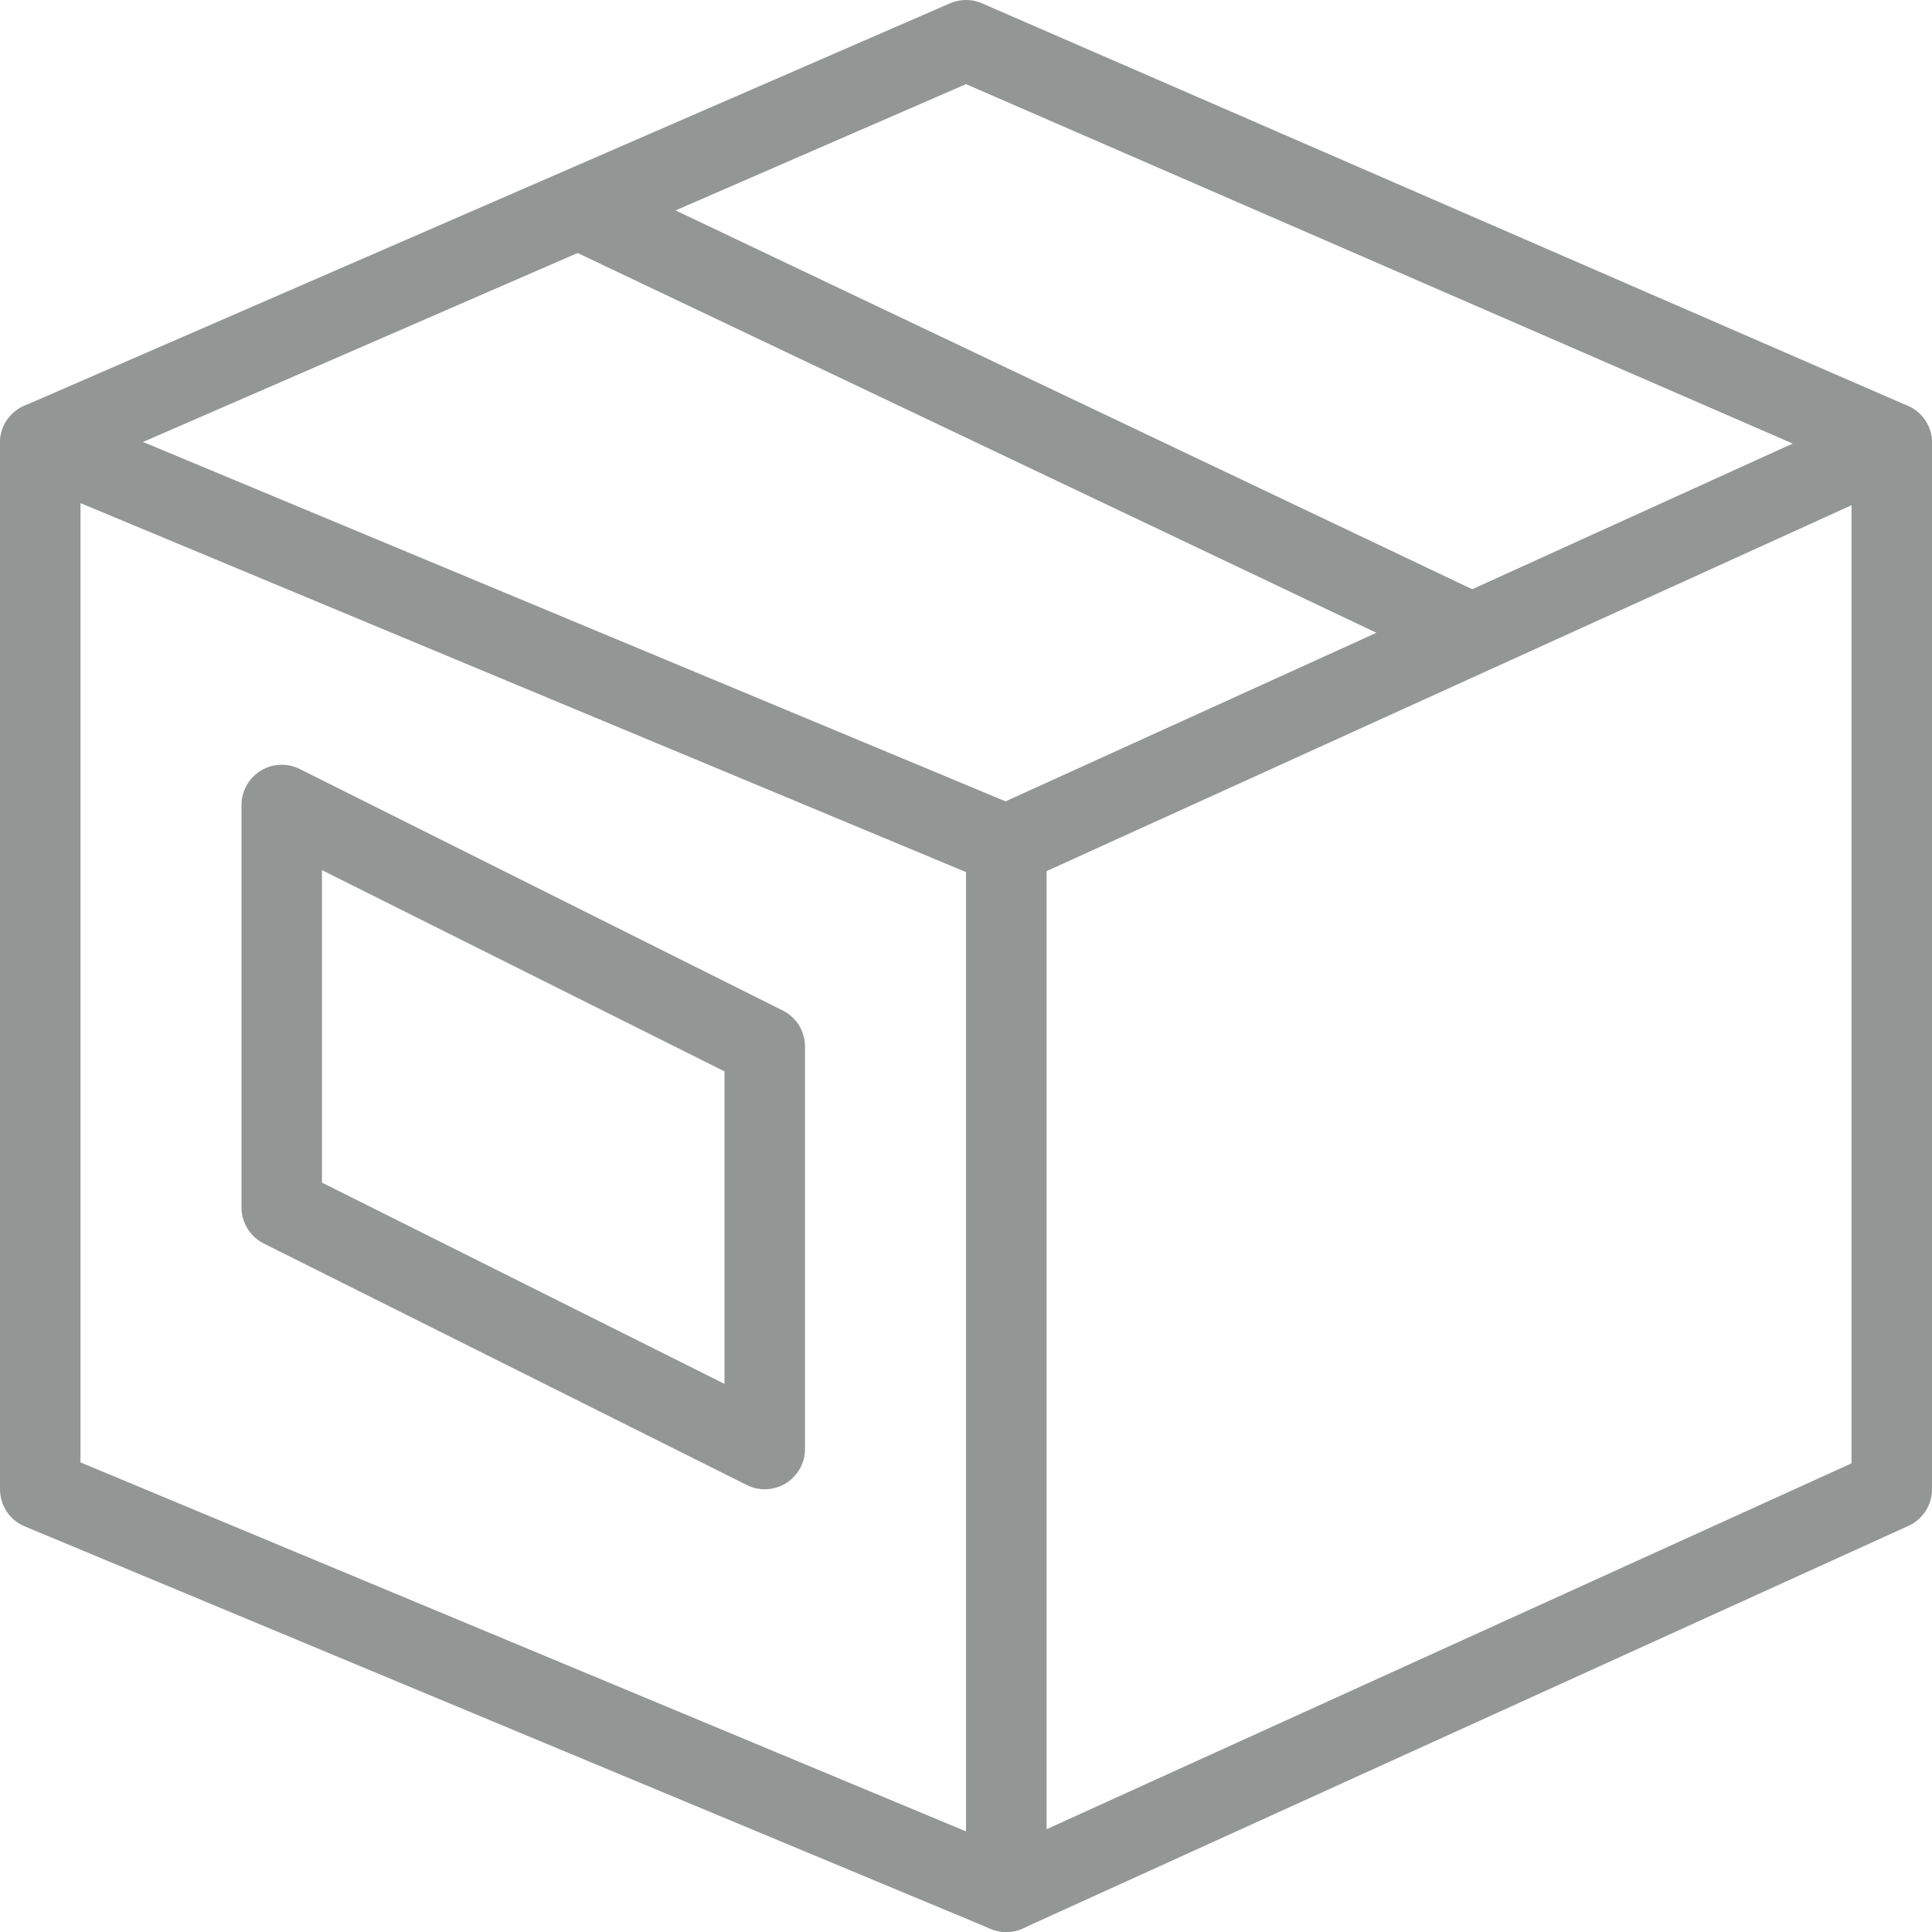
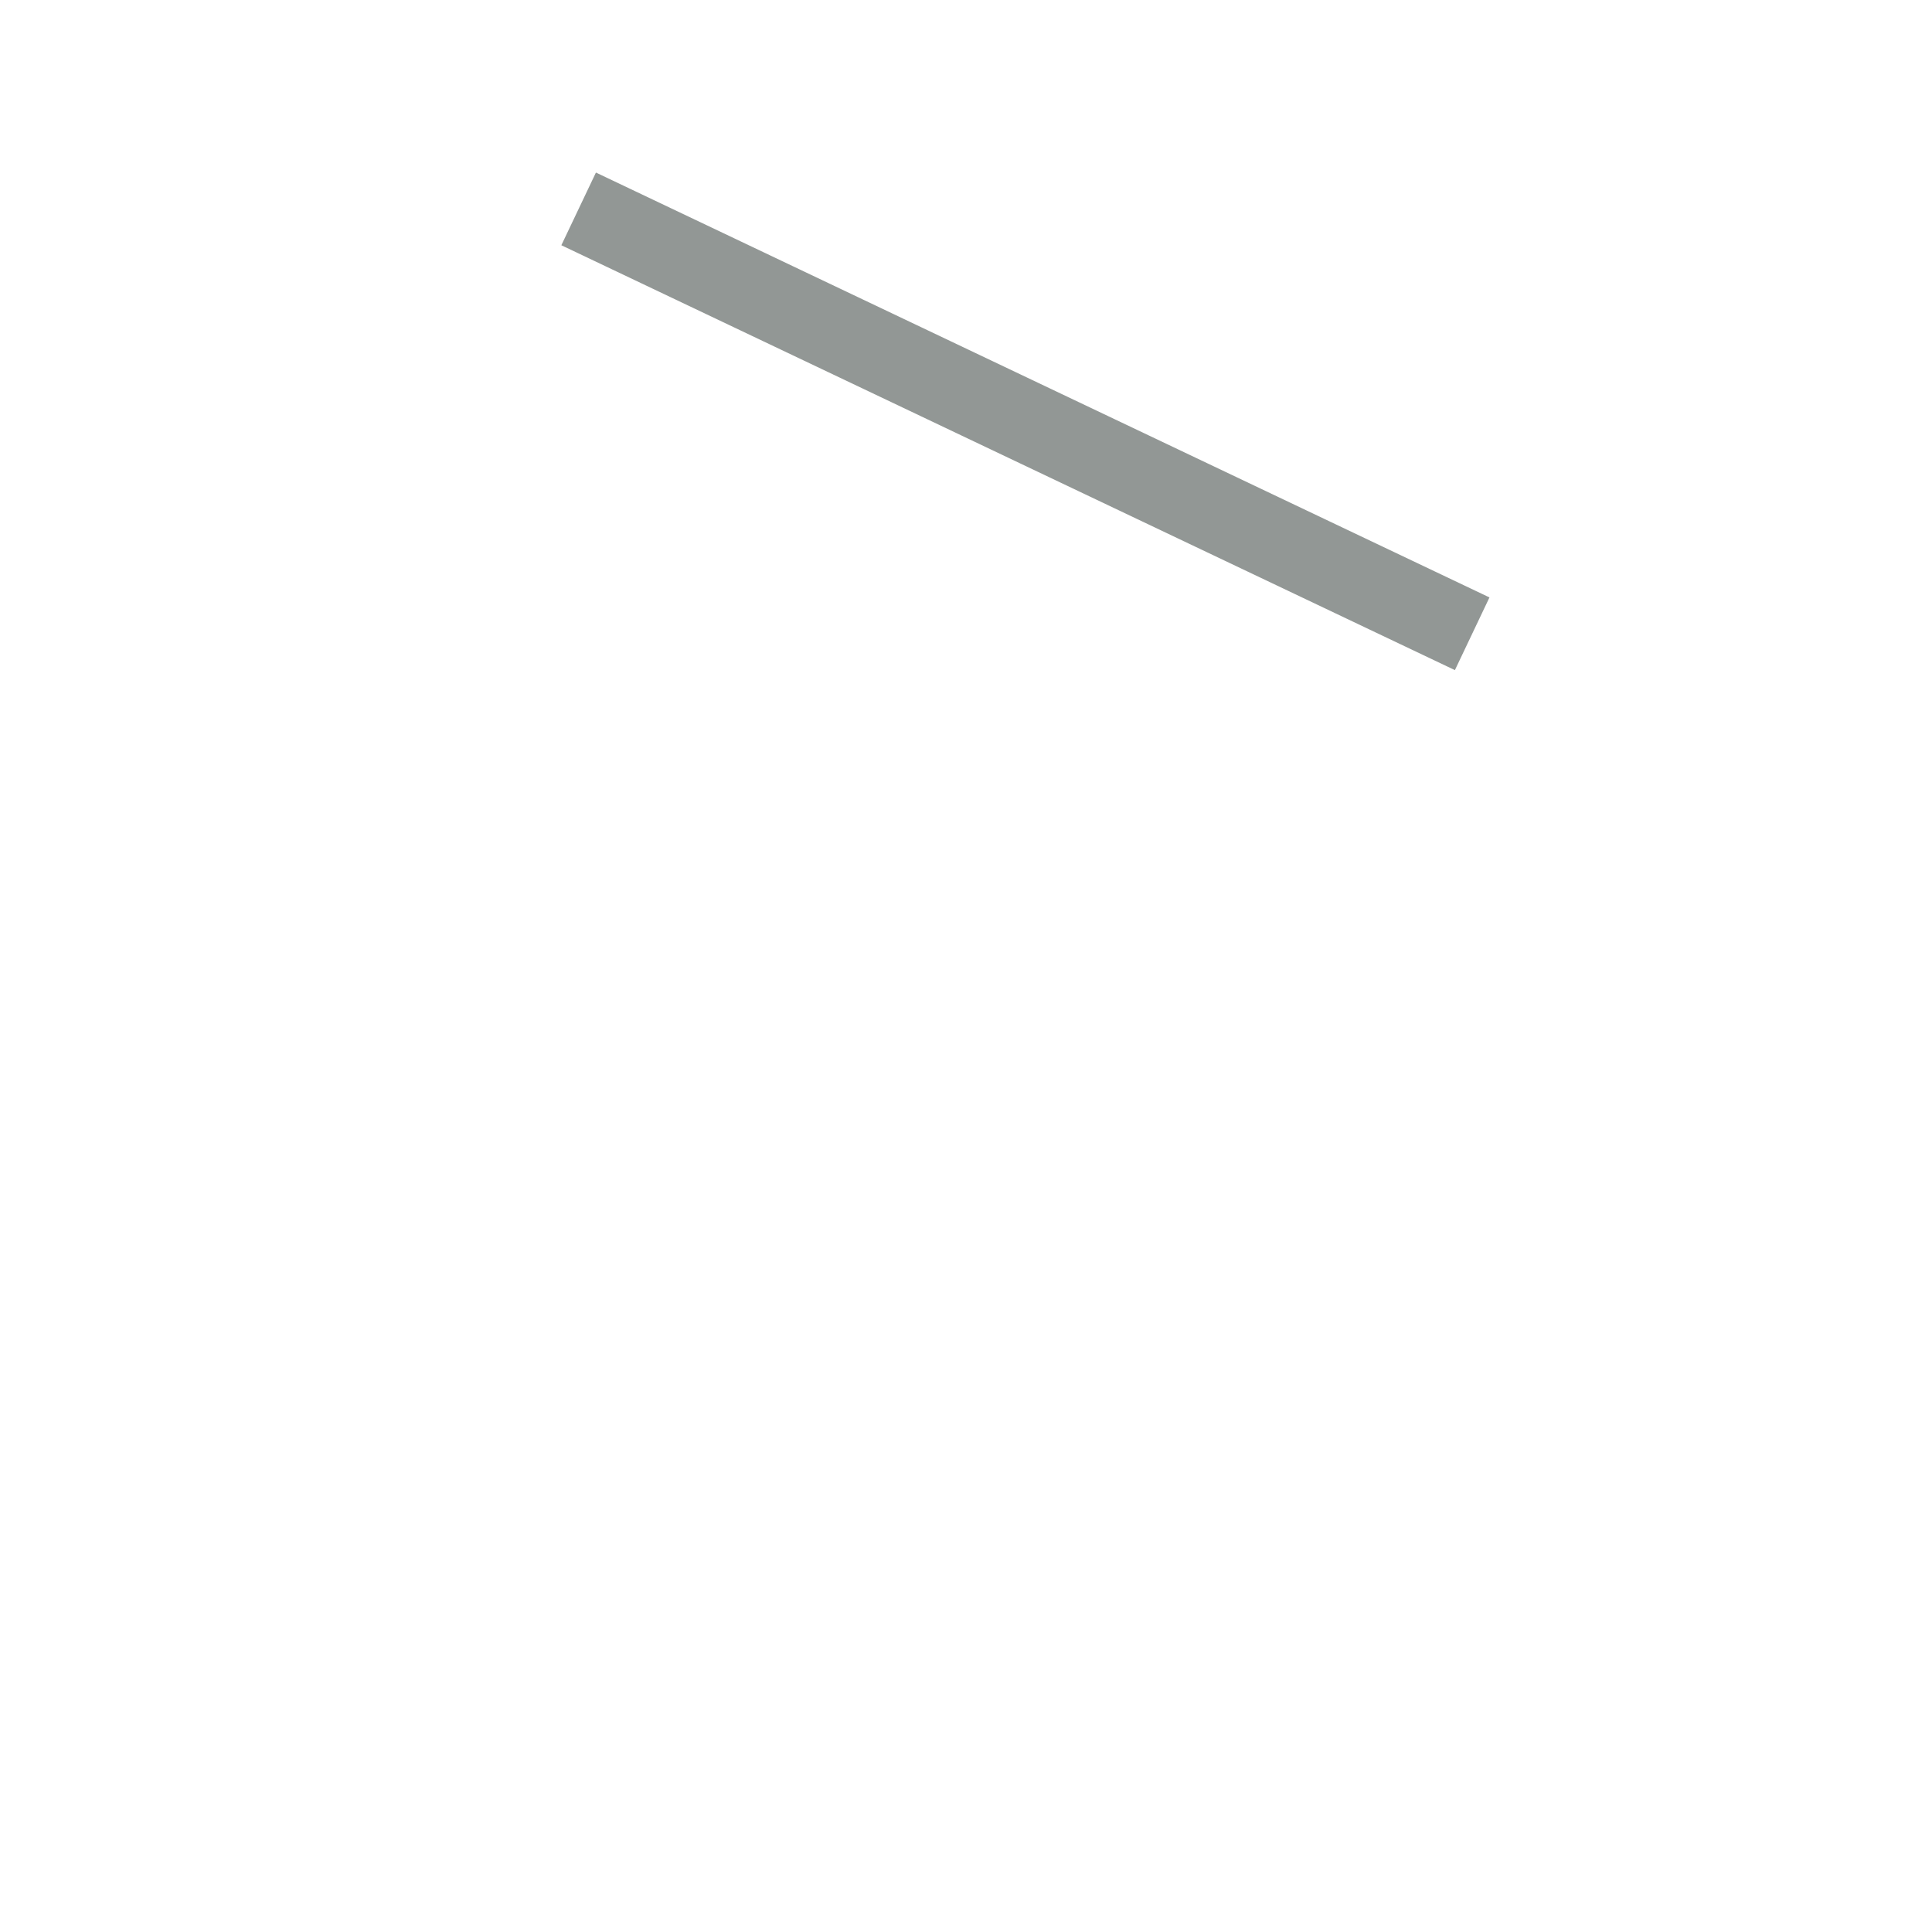
<svg xmlns="http://www.w3.org/2000/svg" version="1.1" id="Layer_1" x="0px" y="0px" width="24px" height="24px" viewBox="0 0 24 24" enable-background="new 0 0 24 24" xml:space="preserve">
  <g id="Outline_Icons">
    <g>
-       <polygon fill="none" stroke="#929795" stroke-linecap="round" stroke-linejoin="round" stroke-miterlimit="10" points="12.5,10.5     0.5,5.5 0.5,18.5 12.5,23.5   " />
-       <polygon fill="none" stroke="#929795" stroke-linecap="round" stroke-linejoin="round" stroke-miterlimit="10" points="12.5,10.5     23.5,5.5 23.5,18.5 12.5,23.5   " />
-       <polyline fill="none" stroke="#929795" stroke-linecap="round" stroke-linejoin="round" stroke-miterlimit="10" points="0.5,5.5     12,0.5 23.5,5.5   " />
      <line fill="none" stroke="#929795" stroke-linejoin="round" stroke-miterlimit="10" x1="7.188" y1="2.595" x2="18.288" y2="7.873" />
-       <polygon fill="none" stroke="#929795" stroke-linecap="round" stroke-linejoin="round" stroke-miterlimit="10" points="9.5,13     3.5,10 3.5,15 9.5,18   " />
    </g>
  </g>
  <g id="Invisible_Shape">
-     <rect fill="none" width="24" height="24" />
-   </g>
+     </g>
</svg>